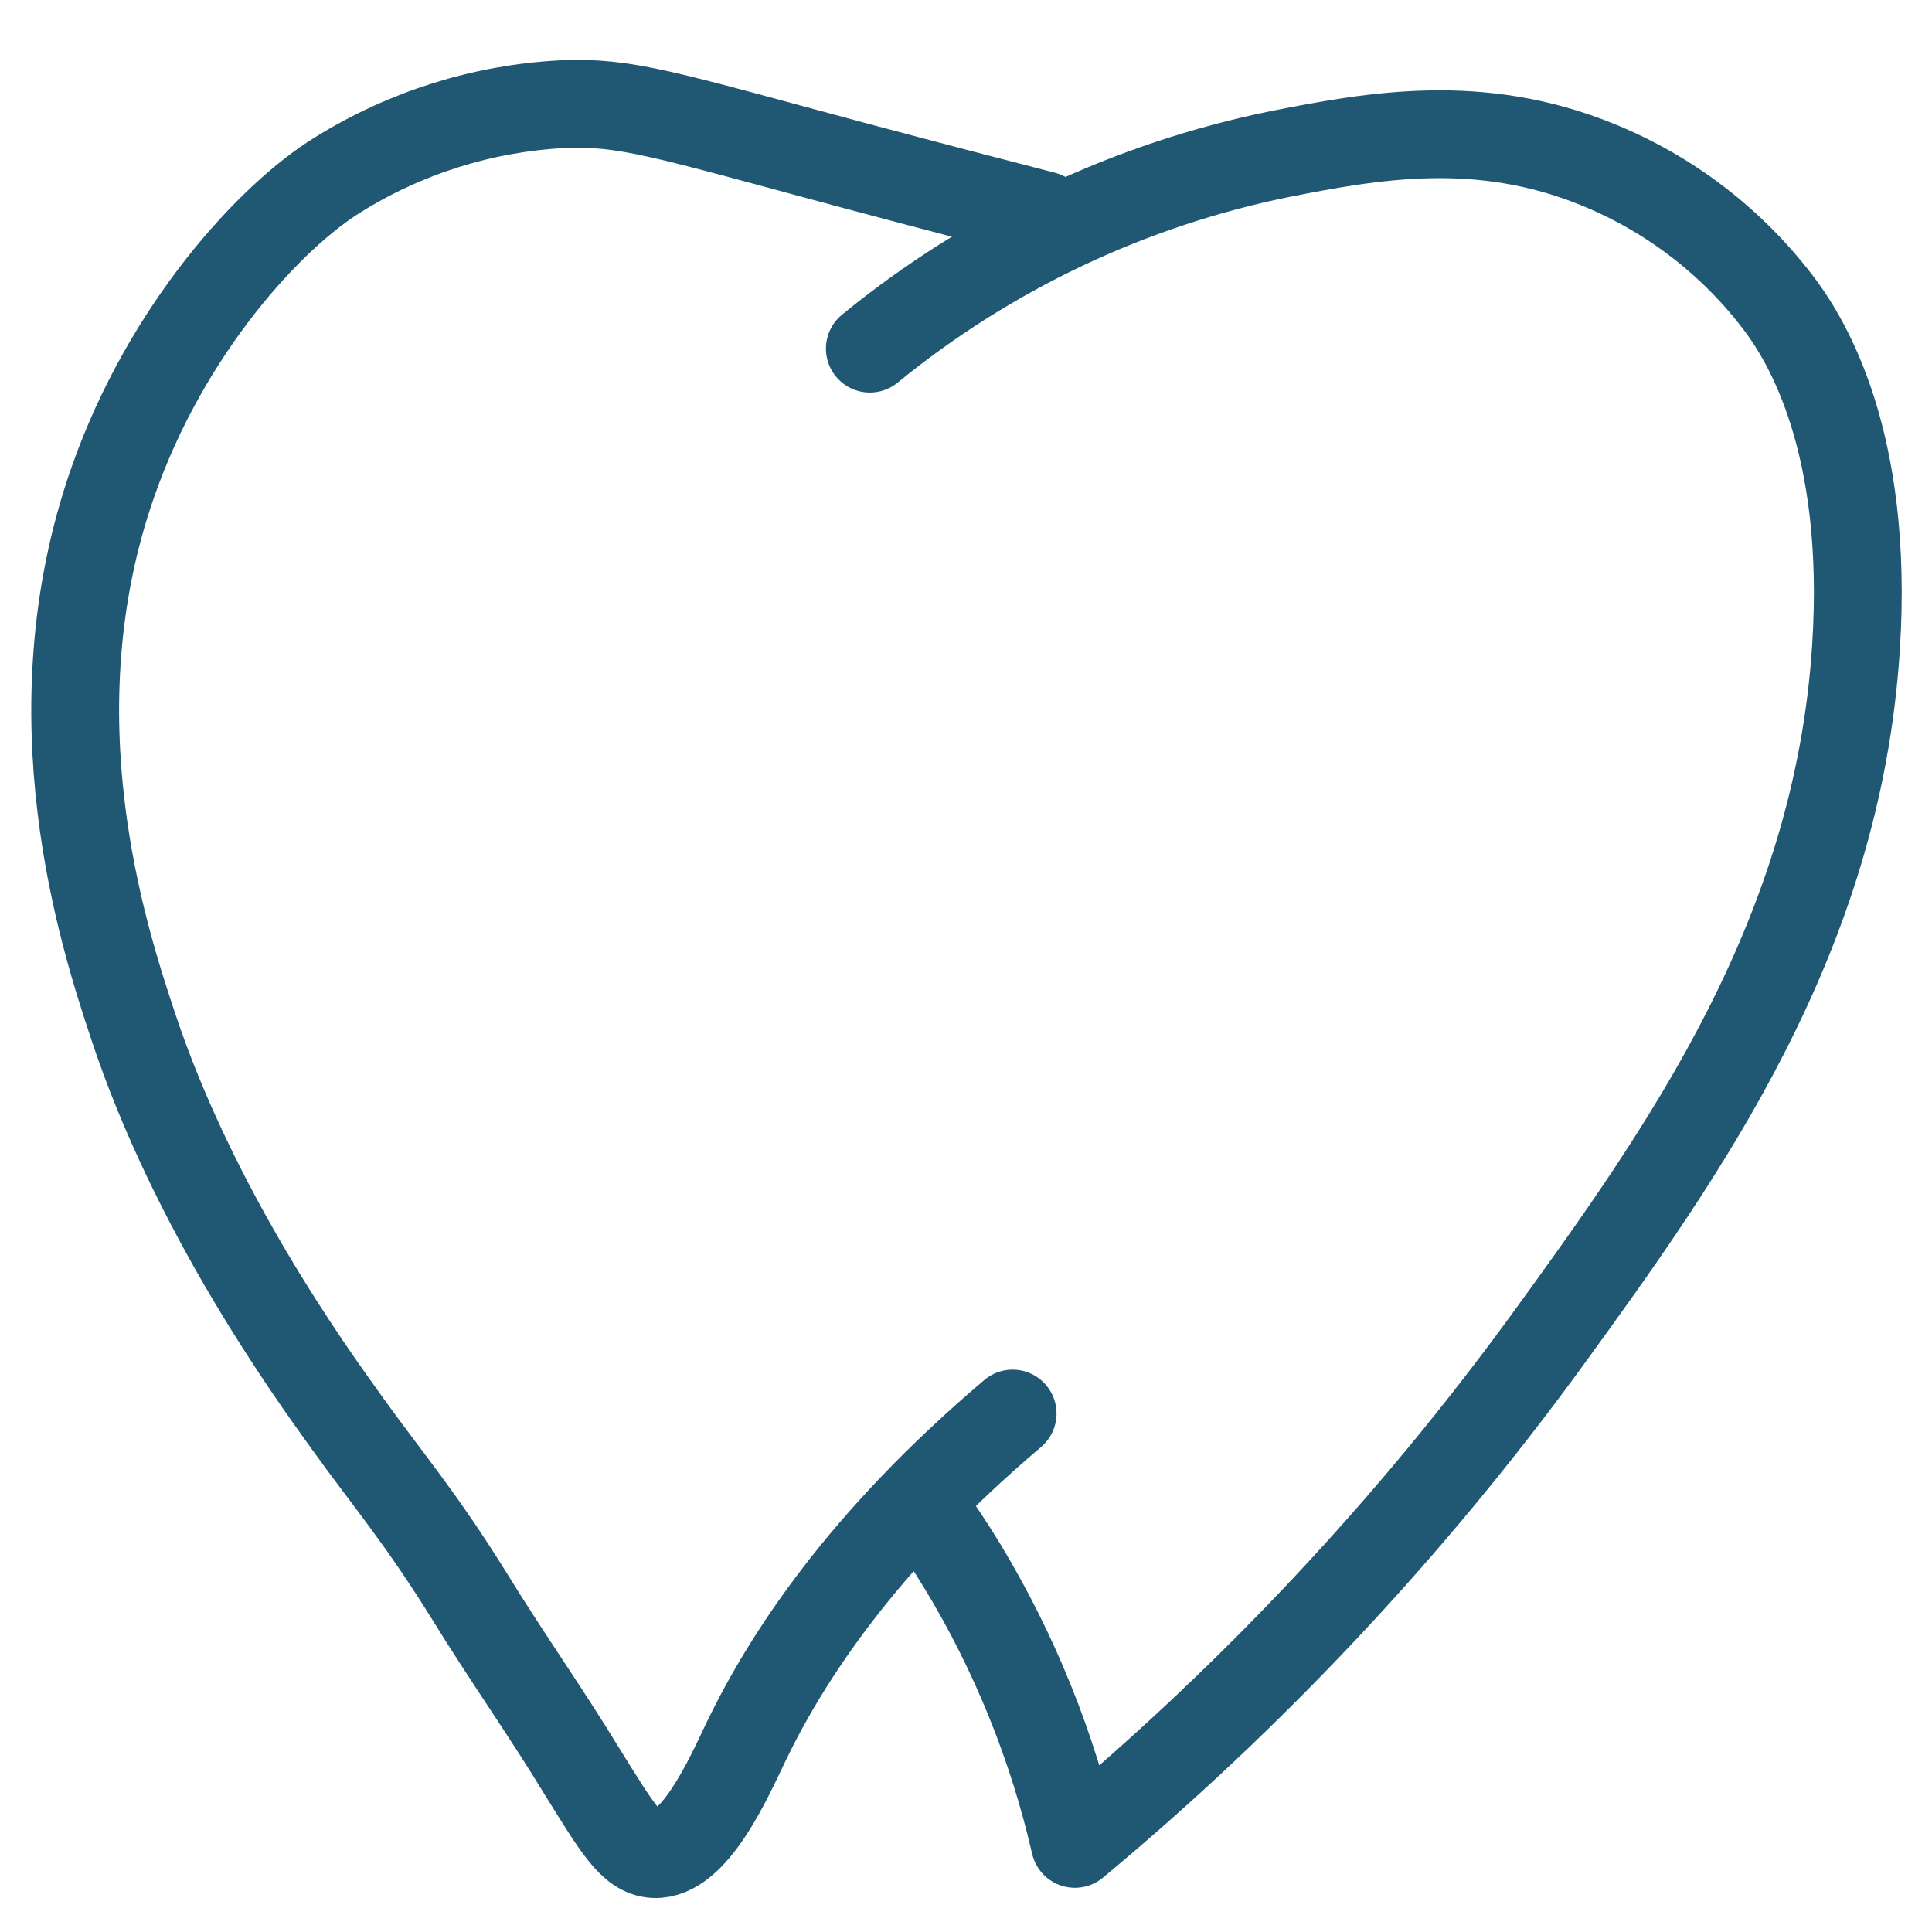
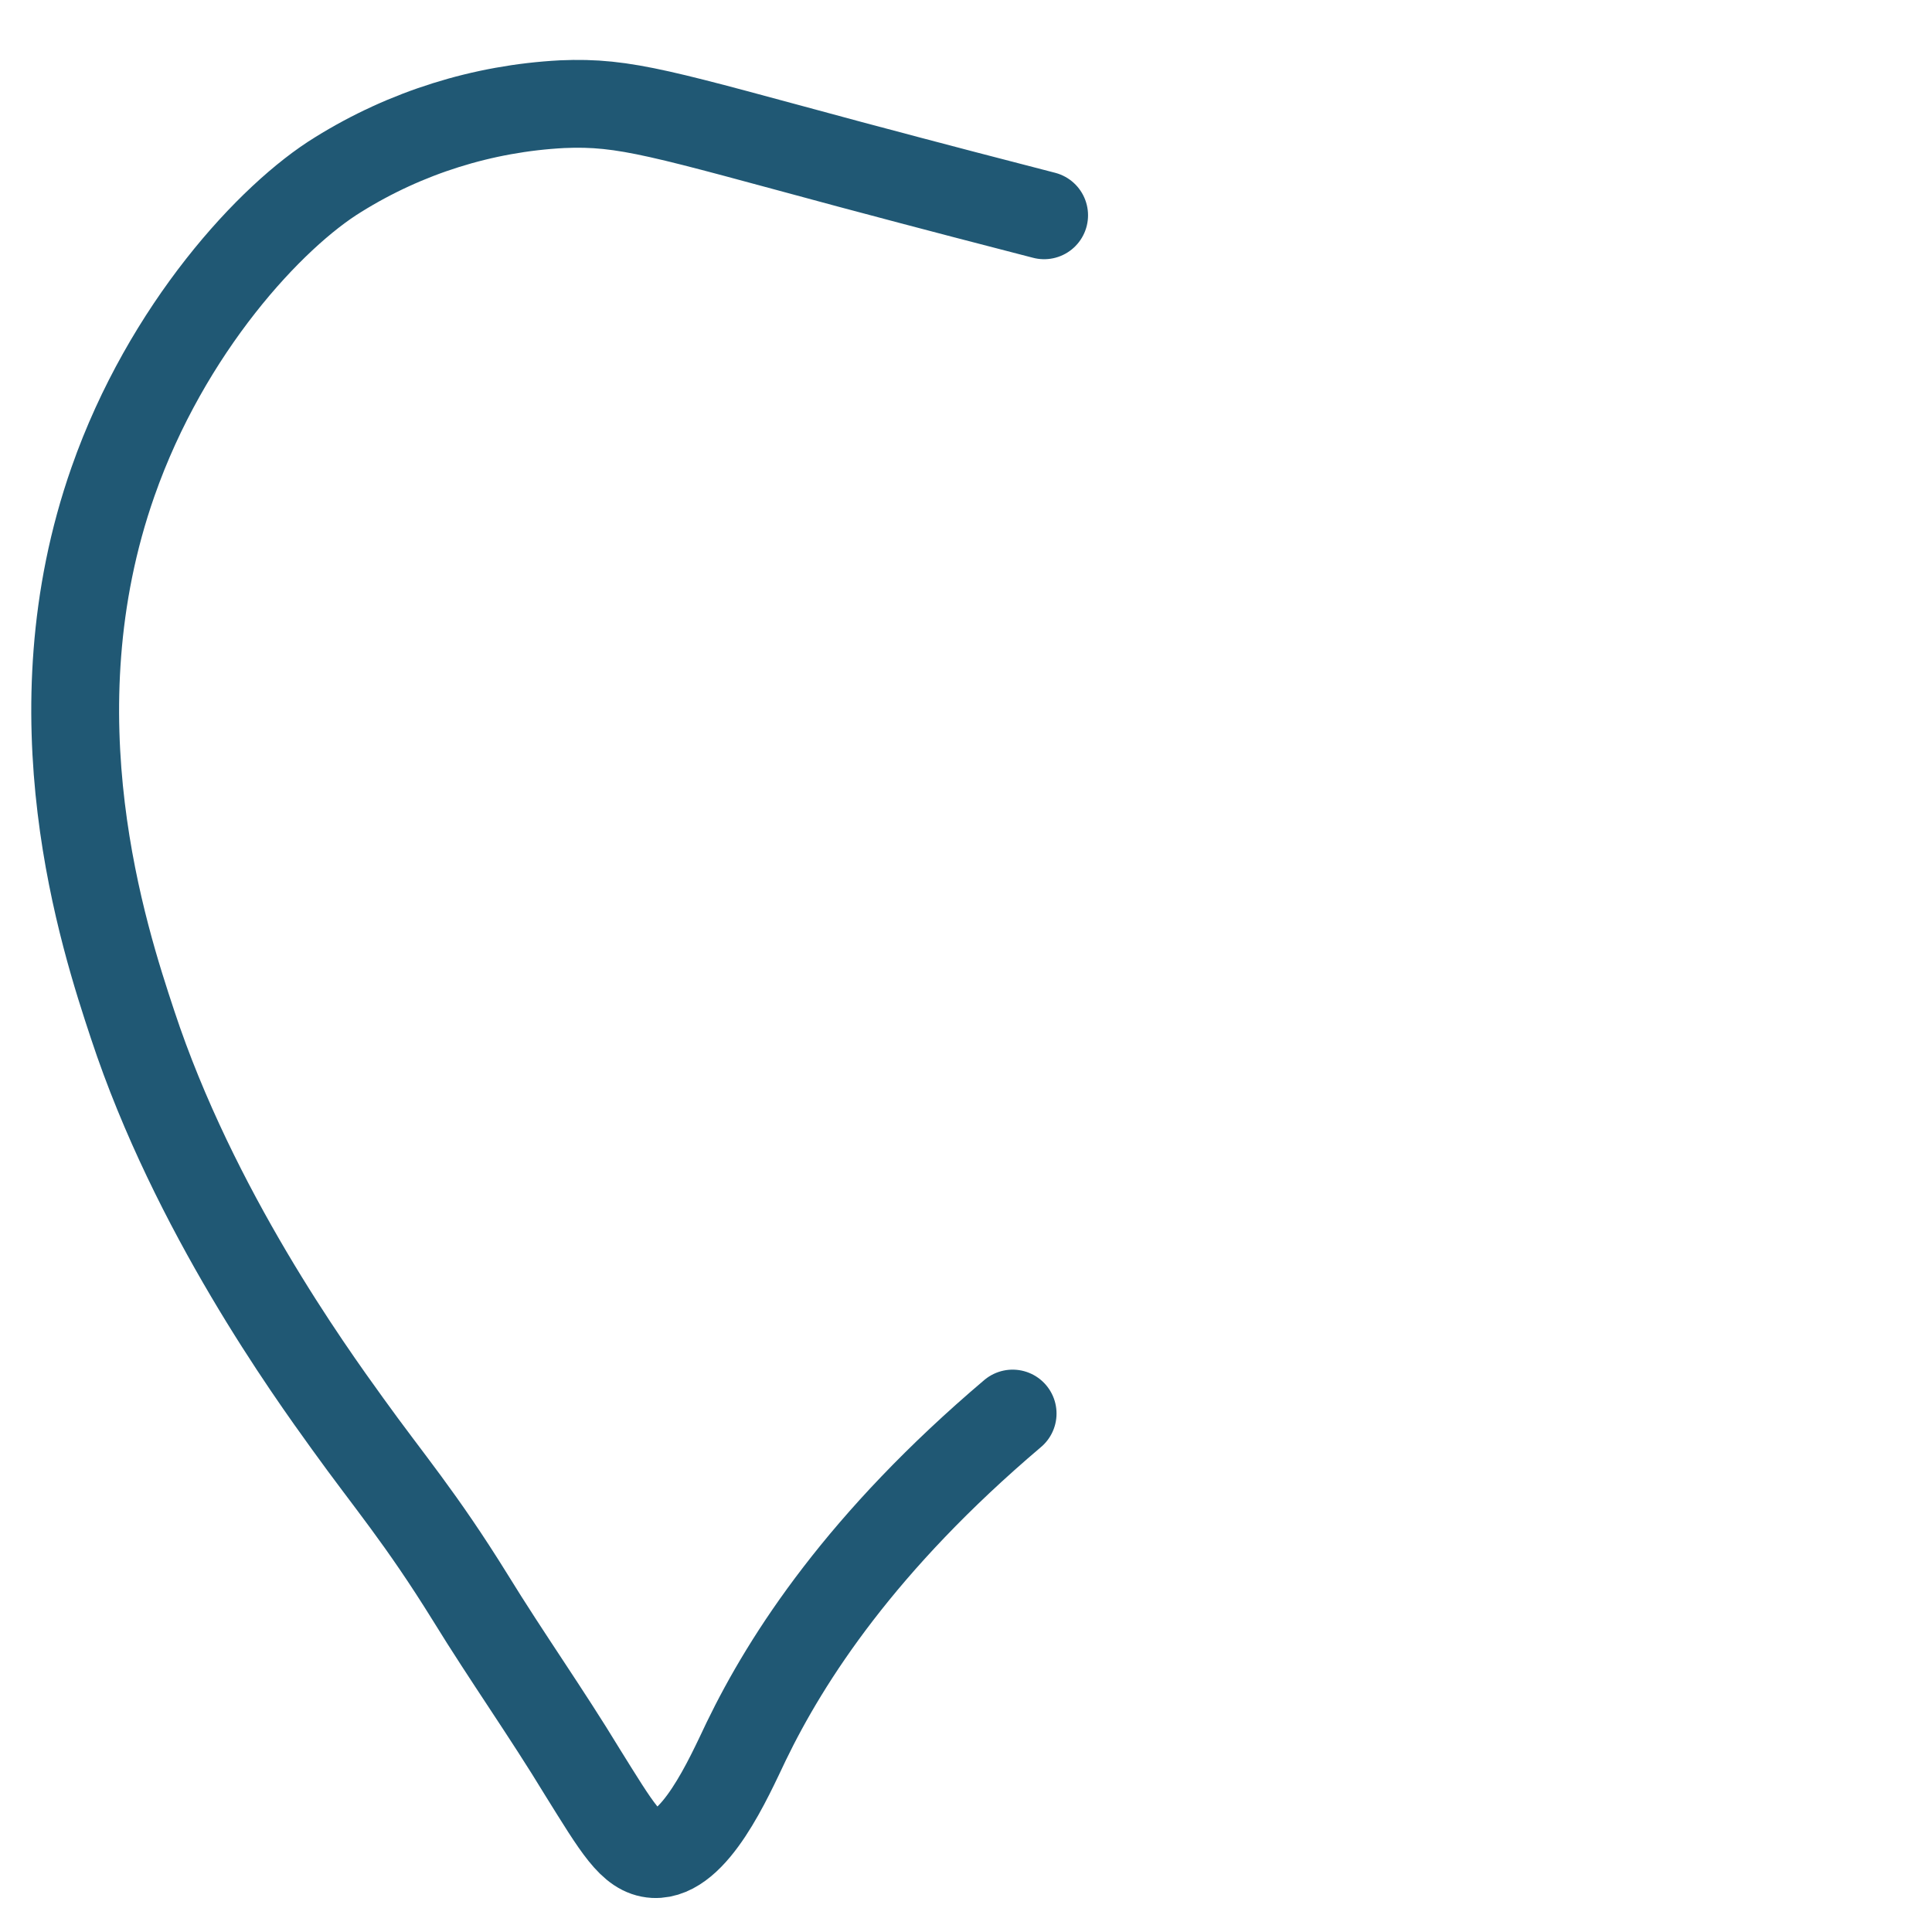
<svg xmlns="http://www.w3.org/2000/svg" width="66" height="66" viewBox="0 0 66 66" fill="none">
-   <path d="M29.715 11.91C33.776 8.591 38.585 6.309 43.725 5.262C46.947 4.625 50.545 3.988 54.551 5.612C57.061 6.625 59.242 8.31 60.855 10.484C61.645 11.573 63.867 14.999 63.403 22.131C62.766 32.008 57.544 39.325 52.825 45.821C48.185 52.186 42.776 57.953 36.72 62.99C35.954 59.657 34.665 56.467 32.899 53.539C32.447 52.794 31.976 52.094 31.498 51.444" stroke="#205874" stroke-width="3" stroke-linecap="round" stroke-linejoin="round" />
  <path d="M35.669 7.355C34.262 6.992 31.925 6.387 29.021 5.61C22.652 3.897 21.379 3.464 19.201 3.559C16.492 3.702 13.863 4.528 11.559 5.96C9.26 7.367 5.694 11.22 3.86 16.455C1.058 24.434 3.542 32.019 4.529 34.999C6.63 41.367 10.572 46.831 11.877 48.64C13.285 50.601 14.361 51.824 16.074 54.588C17.31 56.6 18.679 58.53 19.895 60.536C21.086 62.446 21.57 63.293 22.347 63.338C23.722 63.408 24.894 60.739 25.493 59.485C26.887 56.606 29.447 52.652 34.593 48.289" stroke="#205874" stroke-width="3" stroke-linecap="round" stroke-linejoin="round" />
</svg>